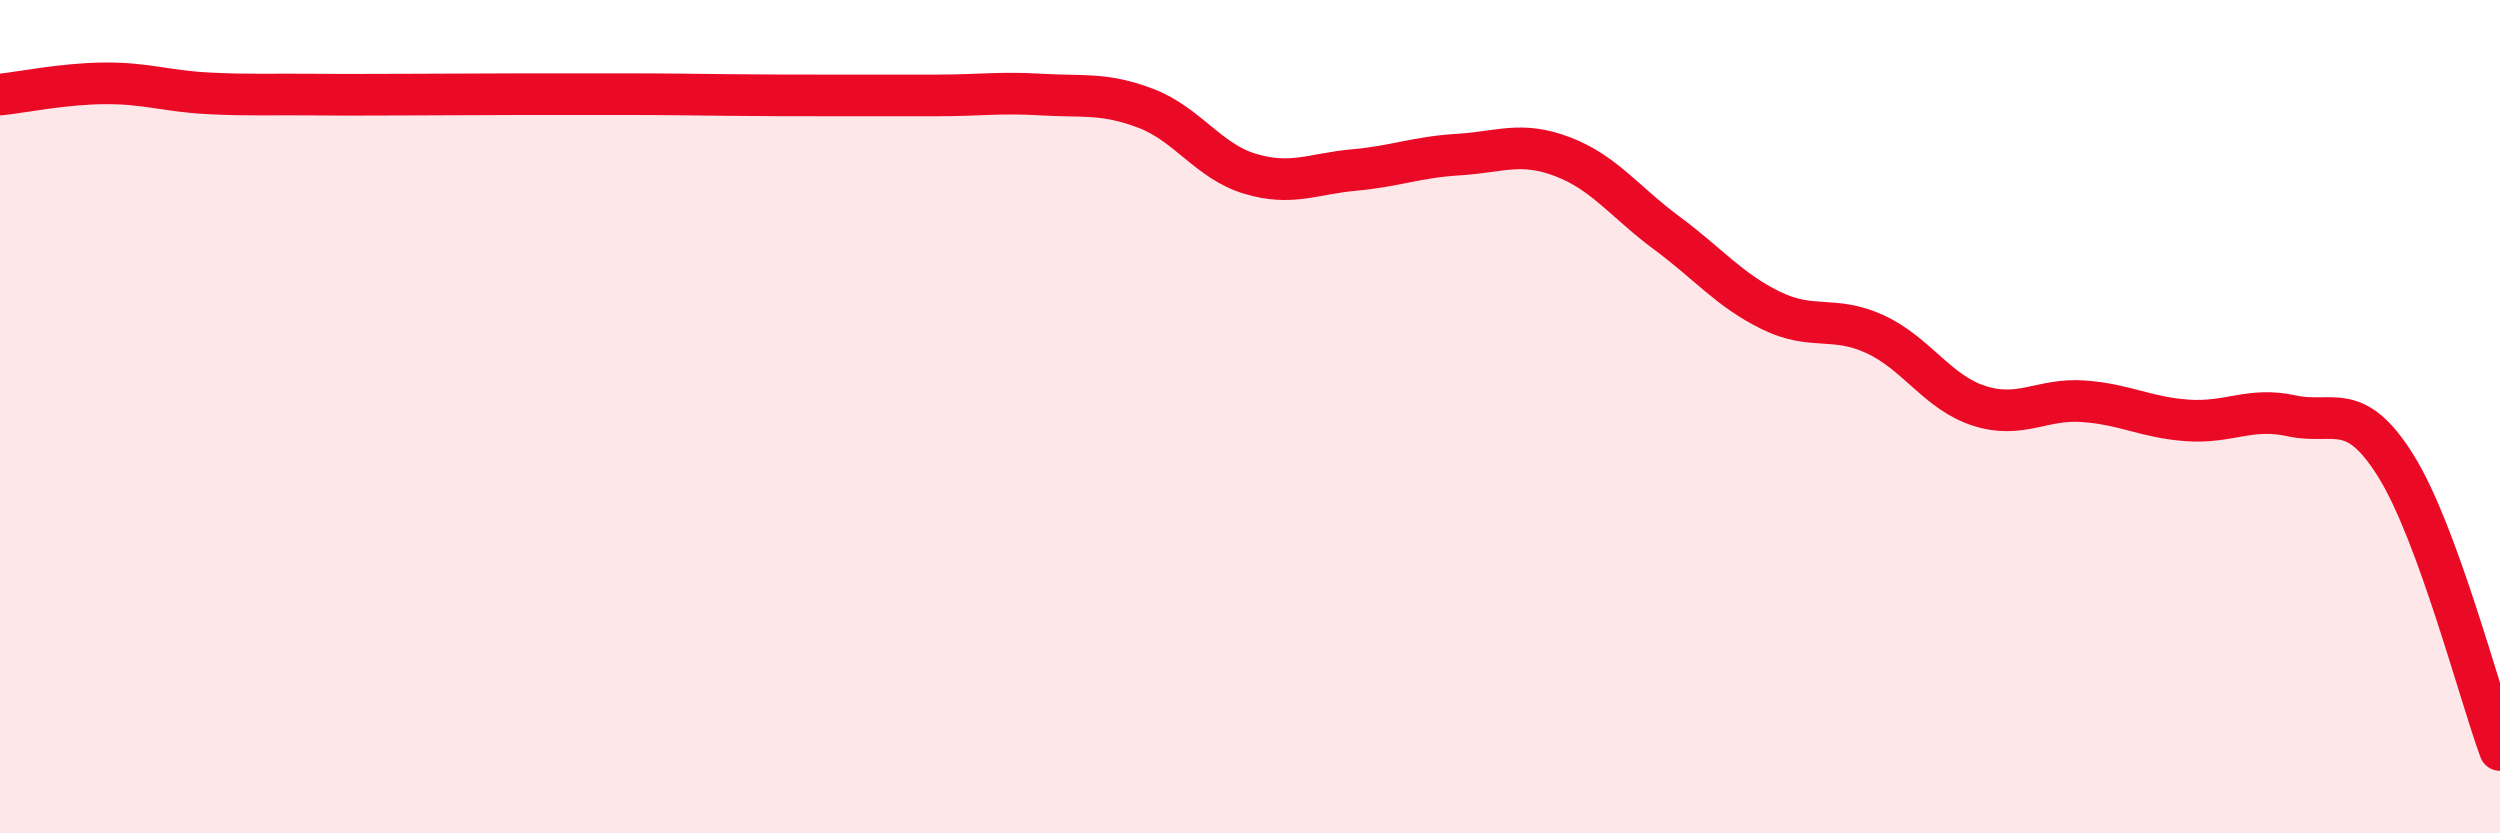
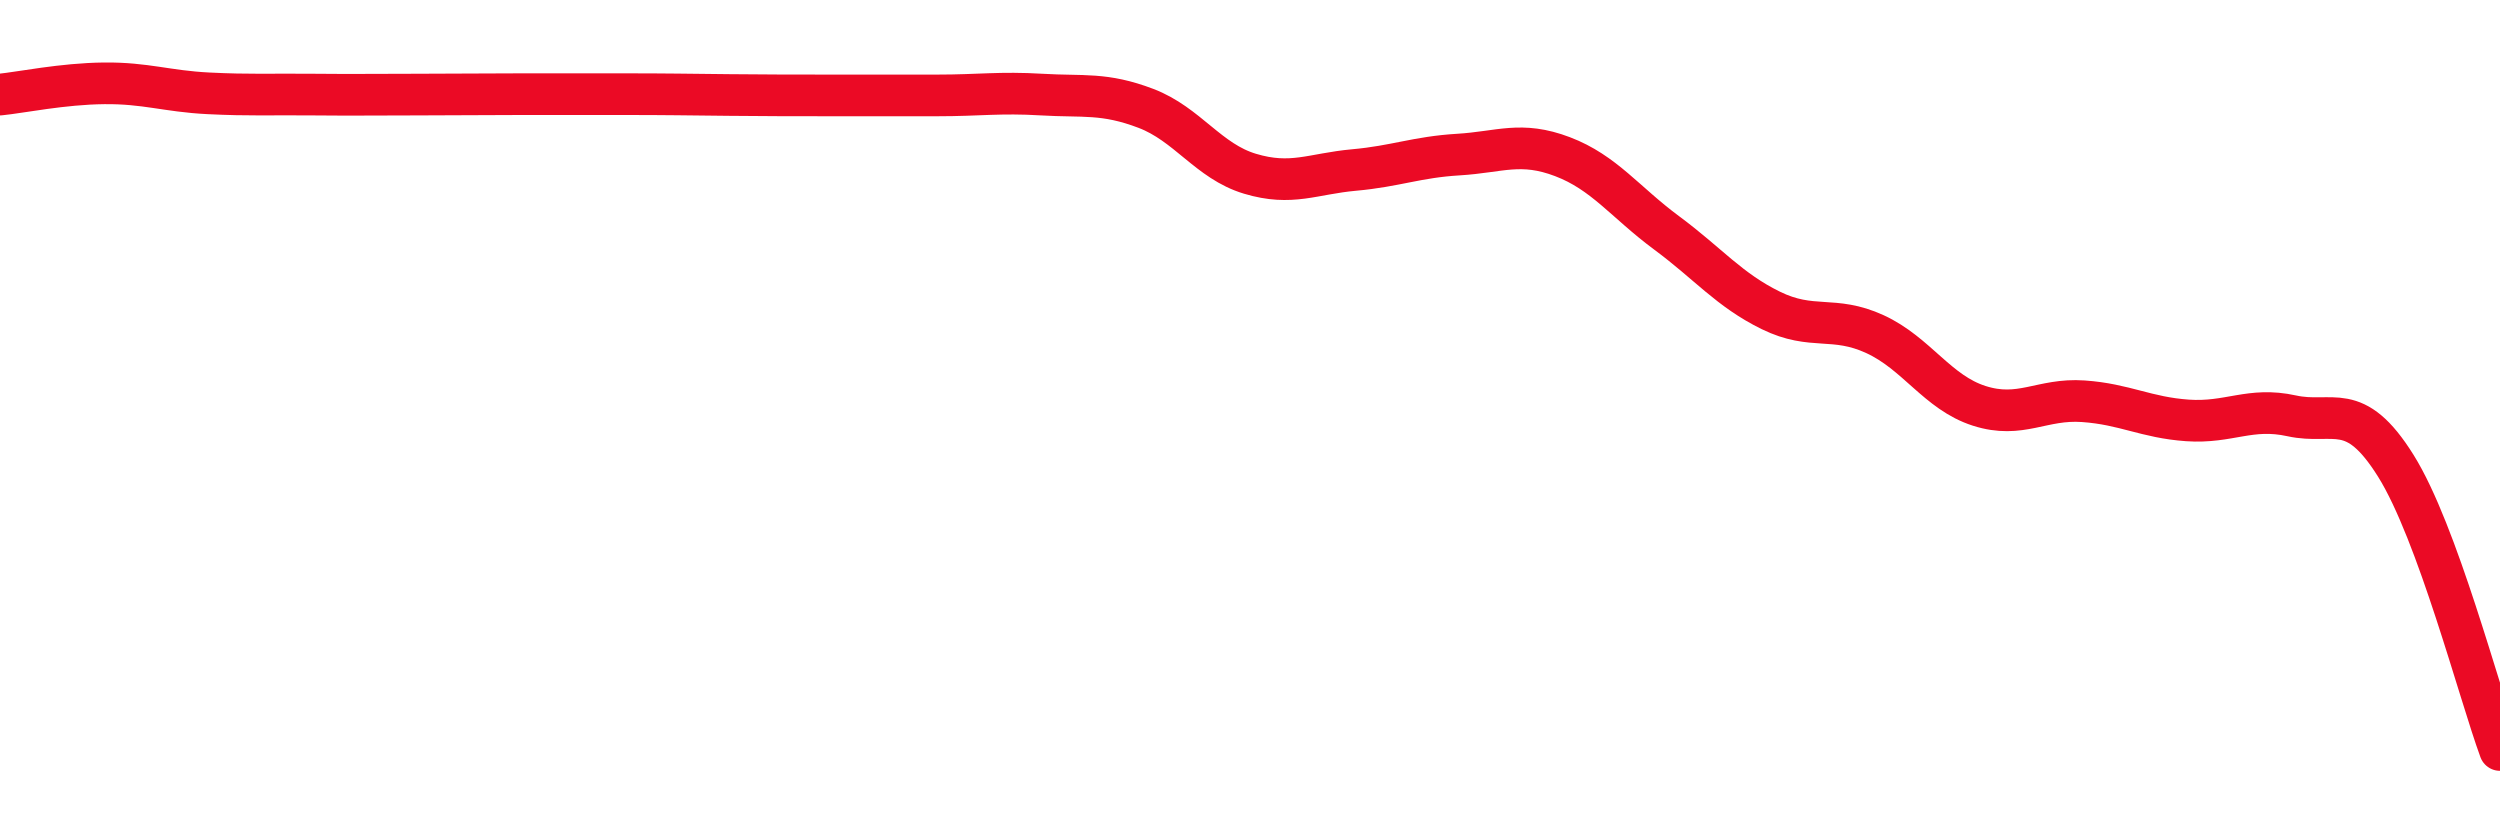
<svg xmlns="http://www.w3.org/2000/svg" width="60" height="20" viewBox="0 0 60 20">
-   <path d="M 0,2.27 C 0.5,2.22 1.5,2.01 2.5,2 C 3.5,1.99 4,2.19 5,2.24 C 6,2.29 6.5,2.26 7.5,2.27 C 8.5,2.28 9,2.27 10,2.27 C 11,2.27 11.5,2.26 12.5,2.26 C 13.5,2.26 14,2.26 15,2.26 C 16,2.26 16.5,2.27 17.5,2.28 C 18.5,2.29 19,2.29 20,2.29 C 21,2.29 21.5,2.29 22.5,2.29 C 23.5,2.29 24,2.21 25,2.27 C 26,2.33 26.5,2.22 27.5,2.6 C 28.5,2.98 29,3.87 30,4.17 C 31,4.47 31.5,4.17 32.5,4.08 C 33.5,3.99 34,3.77 35,3.71 C 36,3.65 36.5,3.38 37.5,3.76 C 38.5,4.14 39,4.85 40,5.59 C 41,6.33 41.5,6.96 42.5,7.45 C 43.5,7.94 44,7.56 45,8.02 C 46,8.48 46.5,9.42 47.5,9.74 C 48.5,10.06 49,9.56 50,9.63 C 51,9.7 51.5,10.02 52.5,10.09 C 53.5,10.16 54,9.76 55,9.98 C 56,10.2 56.5,9.58 57.5,11.18 C 58.5,12.78 59.5,16.64 60,18L60 20L0 20Z" fill="#EB0A25" opacity="0.1" stroke-linecap="round" stroke-linejoin="round" />
  <path d="M 0,2.27 C 0.5,2.22 1.5,2.01 2.5,2 C 3.5,1.99 4,2.19 5,2.24 C 6,2.29 6.5,2.26 7.5,2.27 C 8.5,2.28 9,2.27 10,2.27 C 11,2.27 11.5,2.26 12.5,2.26 C 13.5,2.26 14,2.26 15,2.26 C 16,2.26 16.5,2.27 17.5,2.28 C 18.5,2.29 19,2.29 20,2.29 C 21,2.29 21.5,2.29 22.5,2.29 C 23.5,2.29 24,2.21 25,2.27 C 26,2.33 26.5,2.22 27.5,2.6 C 28.5,2.98 29,3.87 30,4.17 C 31,4.47 31.5,4.17 32.5,4.08 C 33.5,3.99 34,3.77 35,3.71 C 36,3.65 36.5,3.38 37.5,3.76 C 38.5,4.14 39,4.85 40,5.59 C 41,6.33 41.5,6.96 42.5,7.45 C 43.5,7.94 44,7.56 45,8.02 C 46,8.48 46.5,9.42 47.5,9.74 C 48.5,10.06 49,9.56 50,9.63 C 51,9.7 51.5,10.02 52.5,10.09 C 53.5,10.16 54,9.76 55,9.98 C 56,10.2 56.5,9.58 57.5,11.18 C 58.5,12.78 59.5,16.64 60,18" stroke="#EB0A25" stroke-width="1" fill="none" stroke-linecap="round" stroke-linejoin="round" />
</svg>